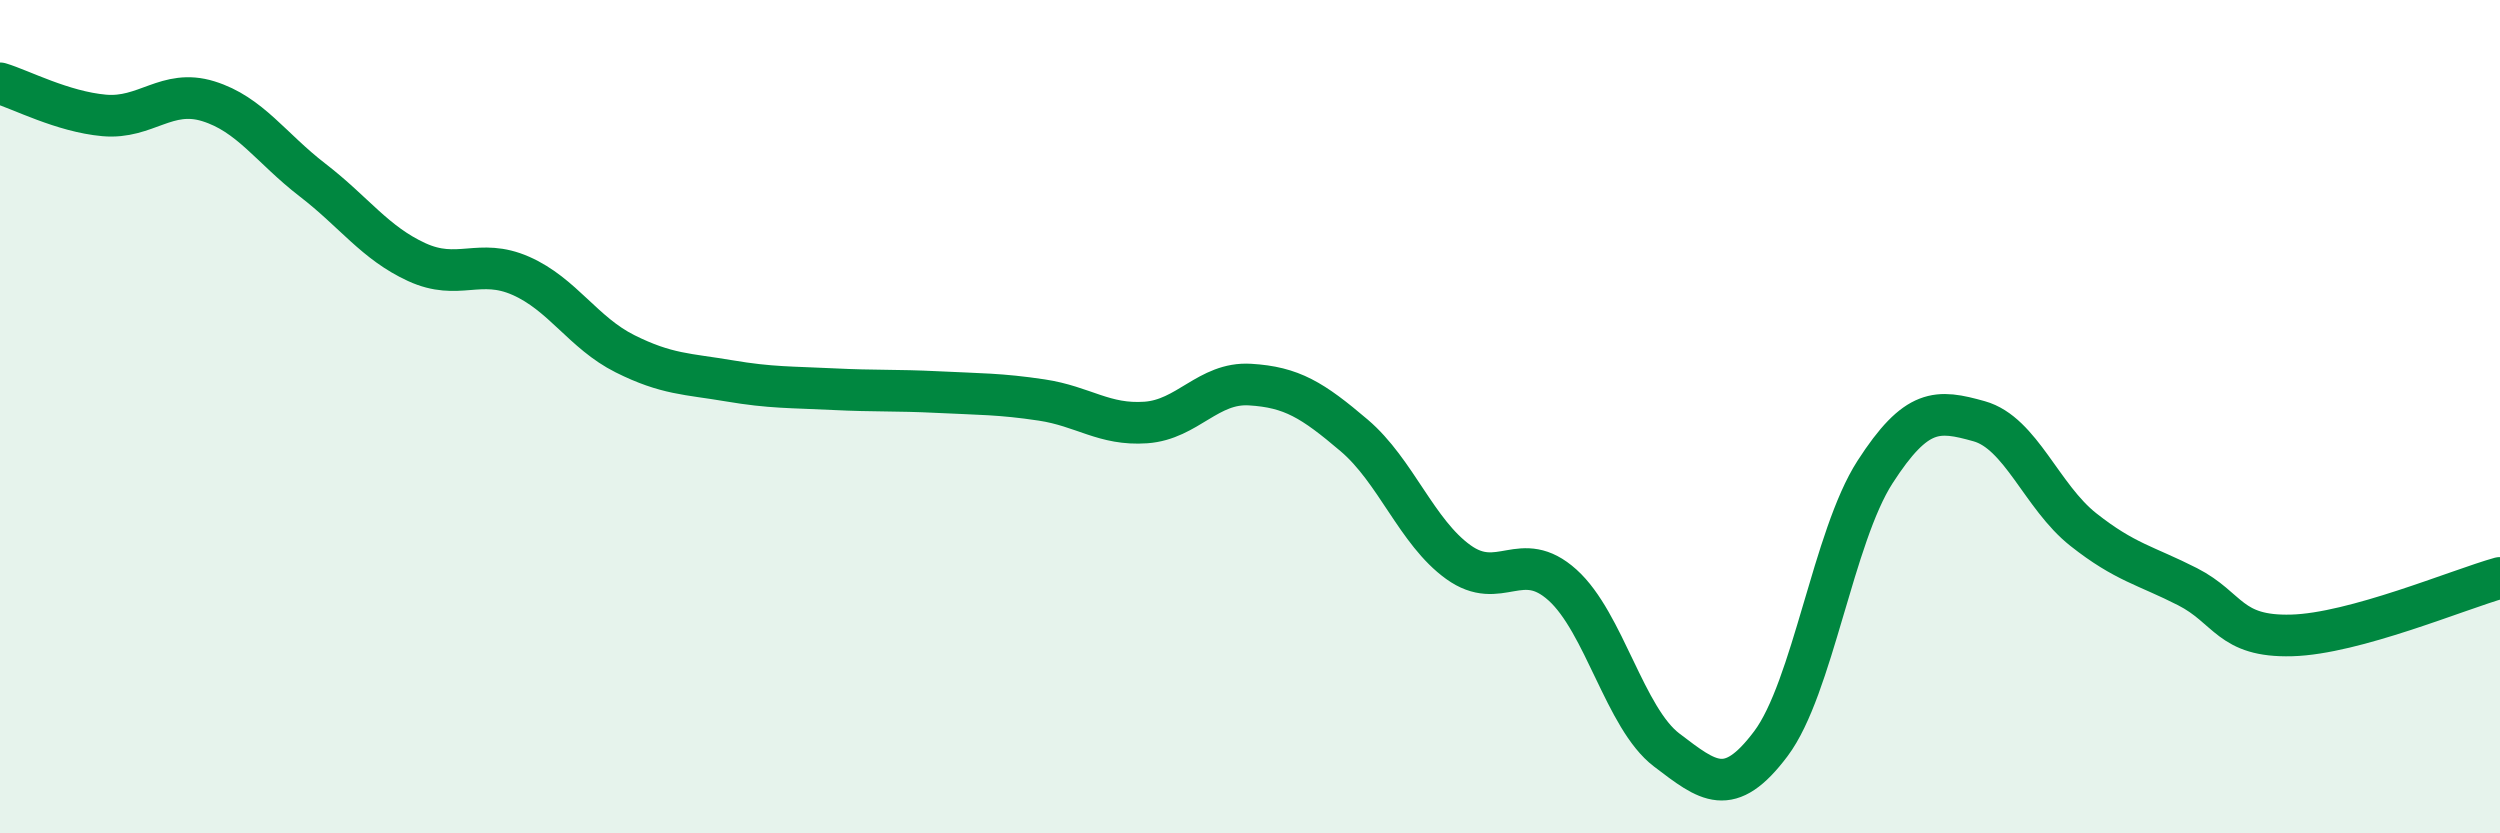
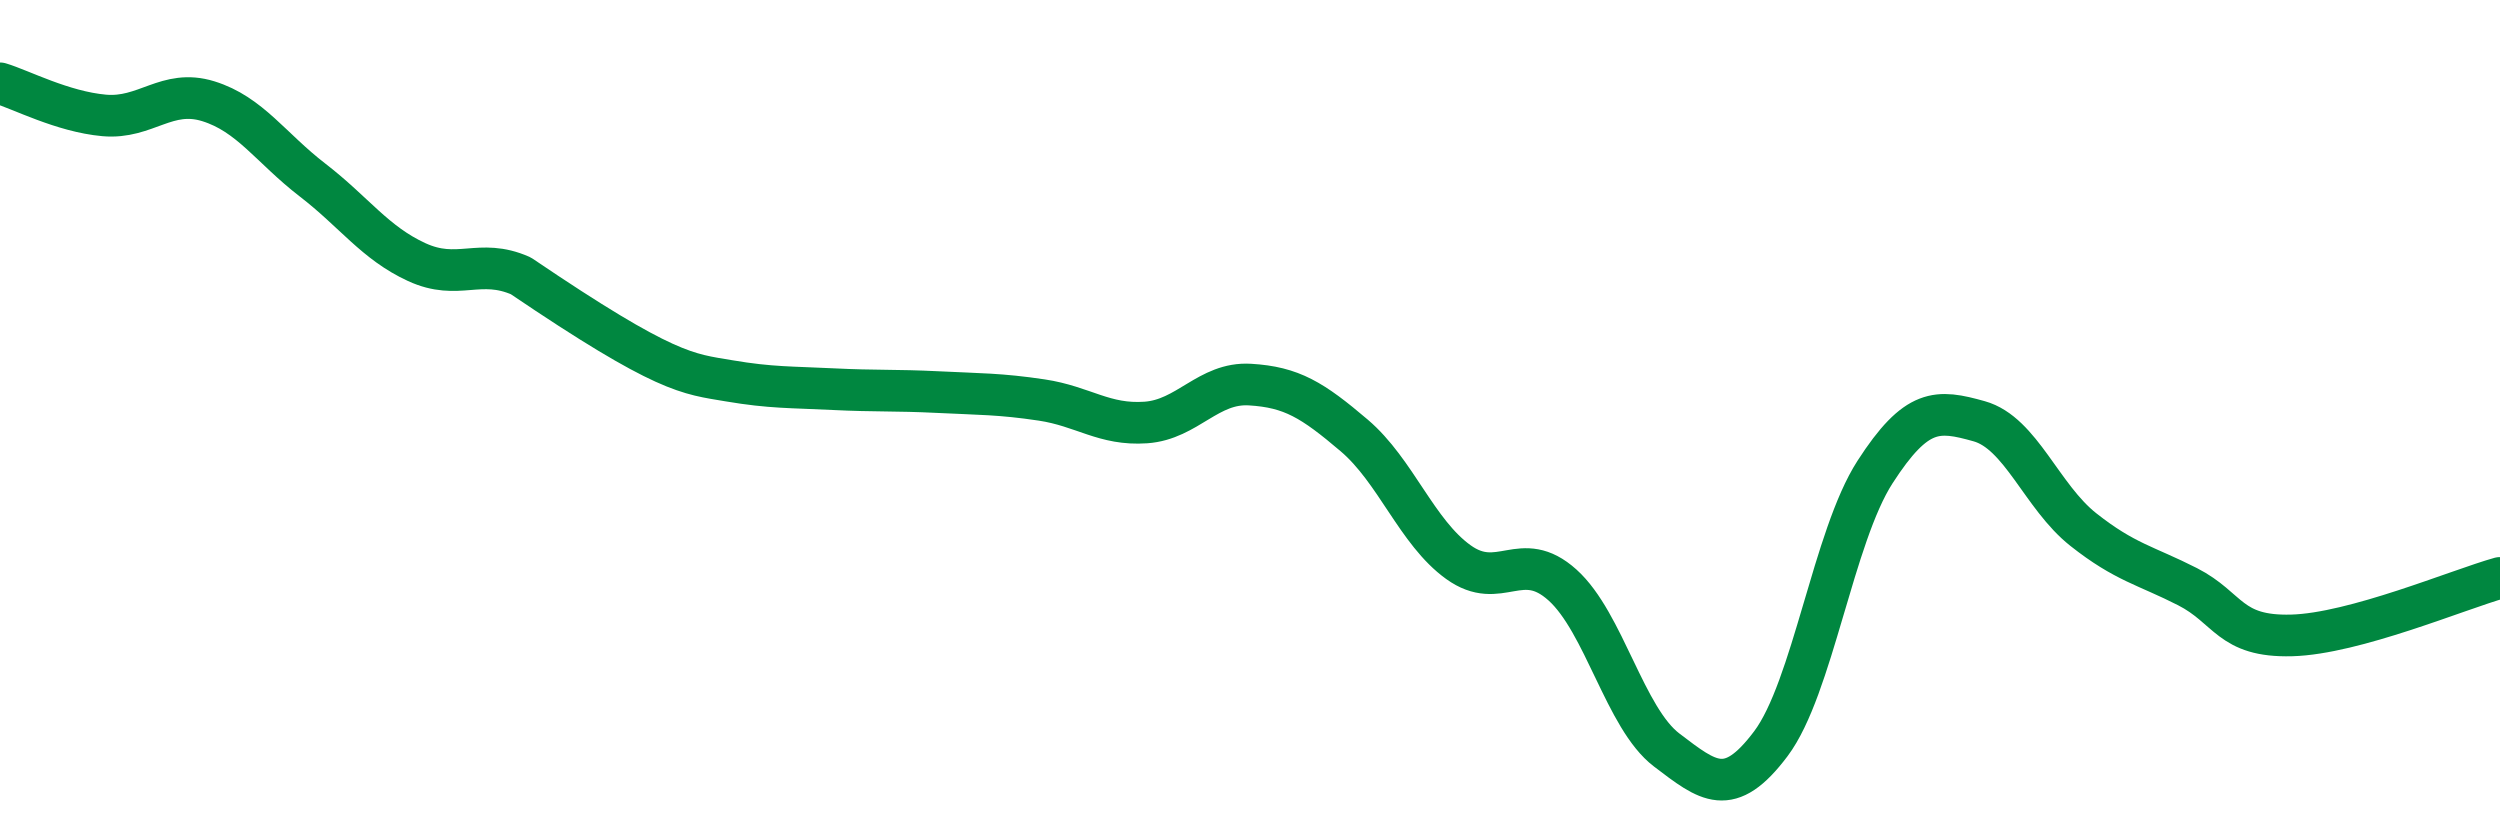
<svg xmlns="http://www.w3.org/2000/svg" width="60" height="20" viewBox="0 0 60 20">
-   <path d="M 0,2 C 0.5,2.15 1.5,2.68 2.5,2.77 C 3.5,2.86 4,2.12 5,2.43 C 6,2.74 6.5,3.55 7.5,4.32 C 8.5,5.09 9,5.83 10,6.29 C 11,6.75 11.5,6.18 12.5,6.62 C 13.5,7.06 14,7.99 15,8.49 C 16,8.99 16.5,8.97 17.5,9.14 C 18.5,9.31 19,9.29 20,9.34 C 21,9.39 21.5,9.36 22.5,9.41 C 23.5,9.46 24,9.45 25,9.6 C 26,9.75 26.5,10.21 27.5,10.14 C 28.5,10.07 29,9.17 30,9.23 C 31,9.29 31.5,9.6 32.5,10.45 C 33.5,11.3 34,12.77 35,13.49 C 36,14.21 36.5,13.14 37.5,14.04 C 38.5,14.94 39,17.24 40,18 C 41,18.76 41.5,19.18 42.5,17.85 C 43.5,16.52 44,12.88 45,11.33 C 46,9.78 46.5,9.83 47.5,10.11 C 48.5,10.39 49,11.92 50,12.71 C 51,13.5 51.5,13.57 52.5,14.08 C 53.5,14.59 53.5,15.29 55,15.25 C 56.5,15.21 59,14.15 60,13.87L60 20L0 20Z" fill="#008740" opacity="0.1" stroke-linecap="round" stroke-linejoin="round" />
-   <path d="M 0,2 C 0.5,2.15 1.5,2.68 2.5,2.77 C 3.5,2.86 4,2.12 5,2.43 C 6,2.74 6.5,3.55 7.5,4.32 C 8.5,5.09 9,5.83 10,6.29 C 11,6.75 11.5,6.18 12.5,6.62 C 13.5,7.06 14,7.99 15,8.49 C 16,8.99 16.5,8.97 17.5,9.14 C 18.5,9.31 19,9.29 20,9.34 C 21,9.39 21.5,9.36 22.5,9.41 C 23.5,9.46 24,9.45 25,9.6 C 26,9.75 26.5,10.21 27.5,10.14 C 28.5,10.07 29,9.17 30,9.23 C 31,9.29 31.5,9.6 32.5,10.45 C 33.5,11.3 34,12.77 35,13.49 C 36,14.21 36.5,13.14 37.5,14.04 C 38.5,14.94 39,17.24 40,18 C 41,18.76 41.5,19.18 42.5,17.85 C 43.5,16.52 44,12.88 45,11.33 C 46,9.78 46.5,9.83 47.5,10.11 C 48.5,10.39 49,11.92 50,12.71 C 51,13.5 51.5,13.57 52.5,14.08 C 53.5,14.59 53.5,15.29 55,15.25 C 56.5,15.21 59,14.15 60,13.87" stroke="#008740" stroke-width="1" fill="none" stroke-linecap="round" stroke-linejoin="round" />
+   <path d="M 0,2 C 0.5,2.15 1.5,2.68 2.5,2.77 C 3.5,2.86 4,2.12 5,2.43 C 6,2.74 6.5,3.55 7.5,4.32 C 8.5,5.09 9,5.83 10,6.29 C 11,6.75 11.5,6.18 12.5,6.62 C 16,8.99 16.5,8.97 17.5,9.14 C 18.5,9.31 19,9.29 20,9.34 C 21,9.39 21.5,9.36 22.5,9.41 C 23.5,9.46 24,9.45 25,9.6 C 26,9.75 26.5,10.21 27.5,10.14 C 28.5,10.07 29,9.17 30,9.23 C 31,9.29 31.5,9.6 32.5,10.45 C 33.5,11.3 34,12.77 35,13.49 C 36,14.21 36.5,13.14 37.5,14.04 C 38.5,14.94 39,17.24 40,18 C 41,18.76 41.5,19.18 42.5,17.85 C 43.5,16.52 44,12.88 45,11.33 C 46,9.78 46.5,9.83 47.5,10.11 C 48.5,10.39 49,11.92 50,12.71 C 51,13.5 51.5,13.57 52.5,14.08 C 53.5,14.59 53.5,15.29 55,15.25 C 56.5,15.21 59,14.15 60,13.87" stroke="#008740" stroke-width="1" fill="none" stroke-linecap="round" stroke-linejoin="round" />
</svg>